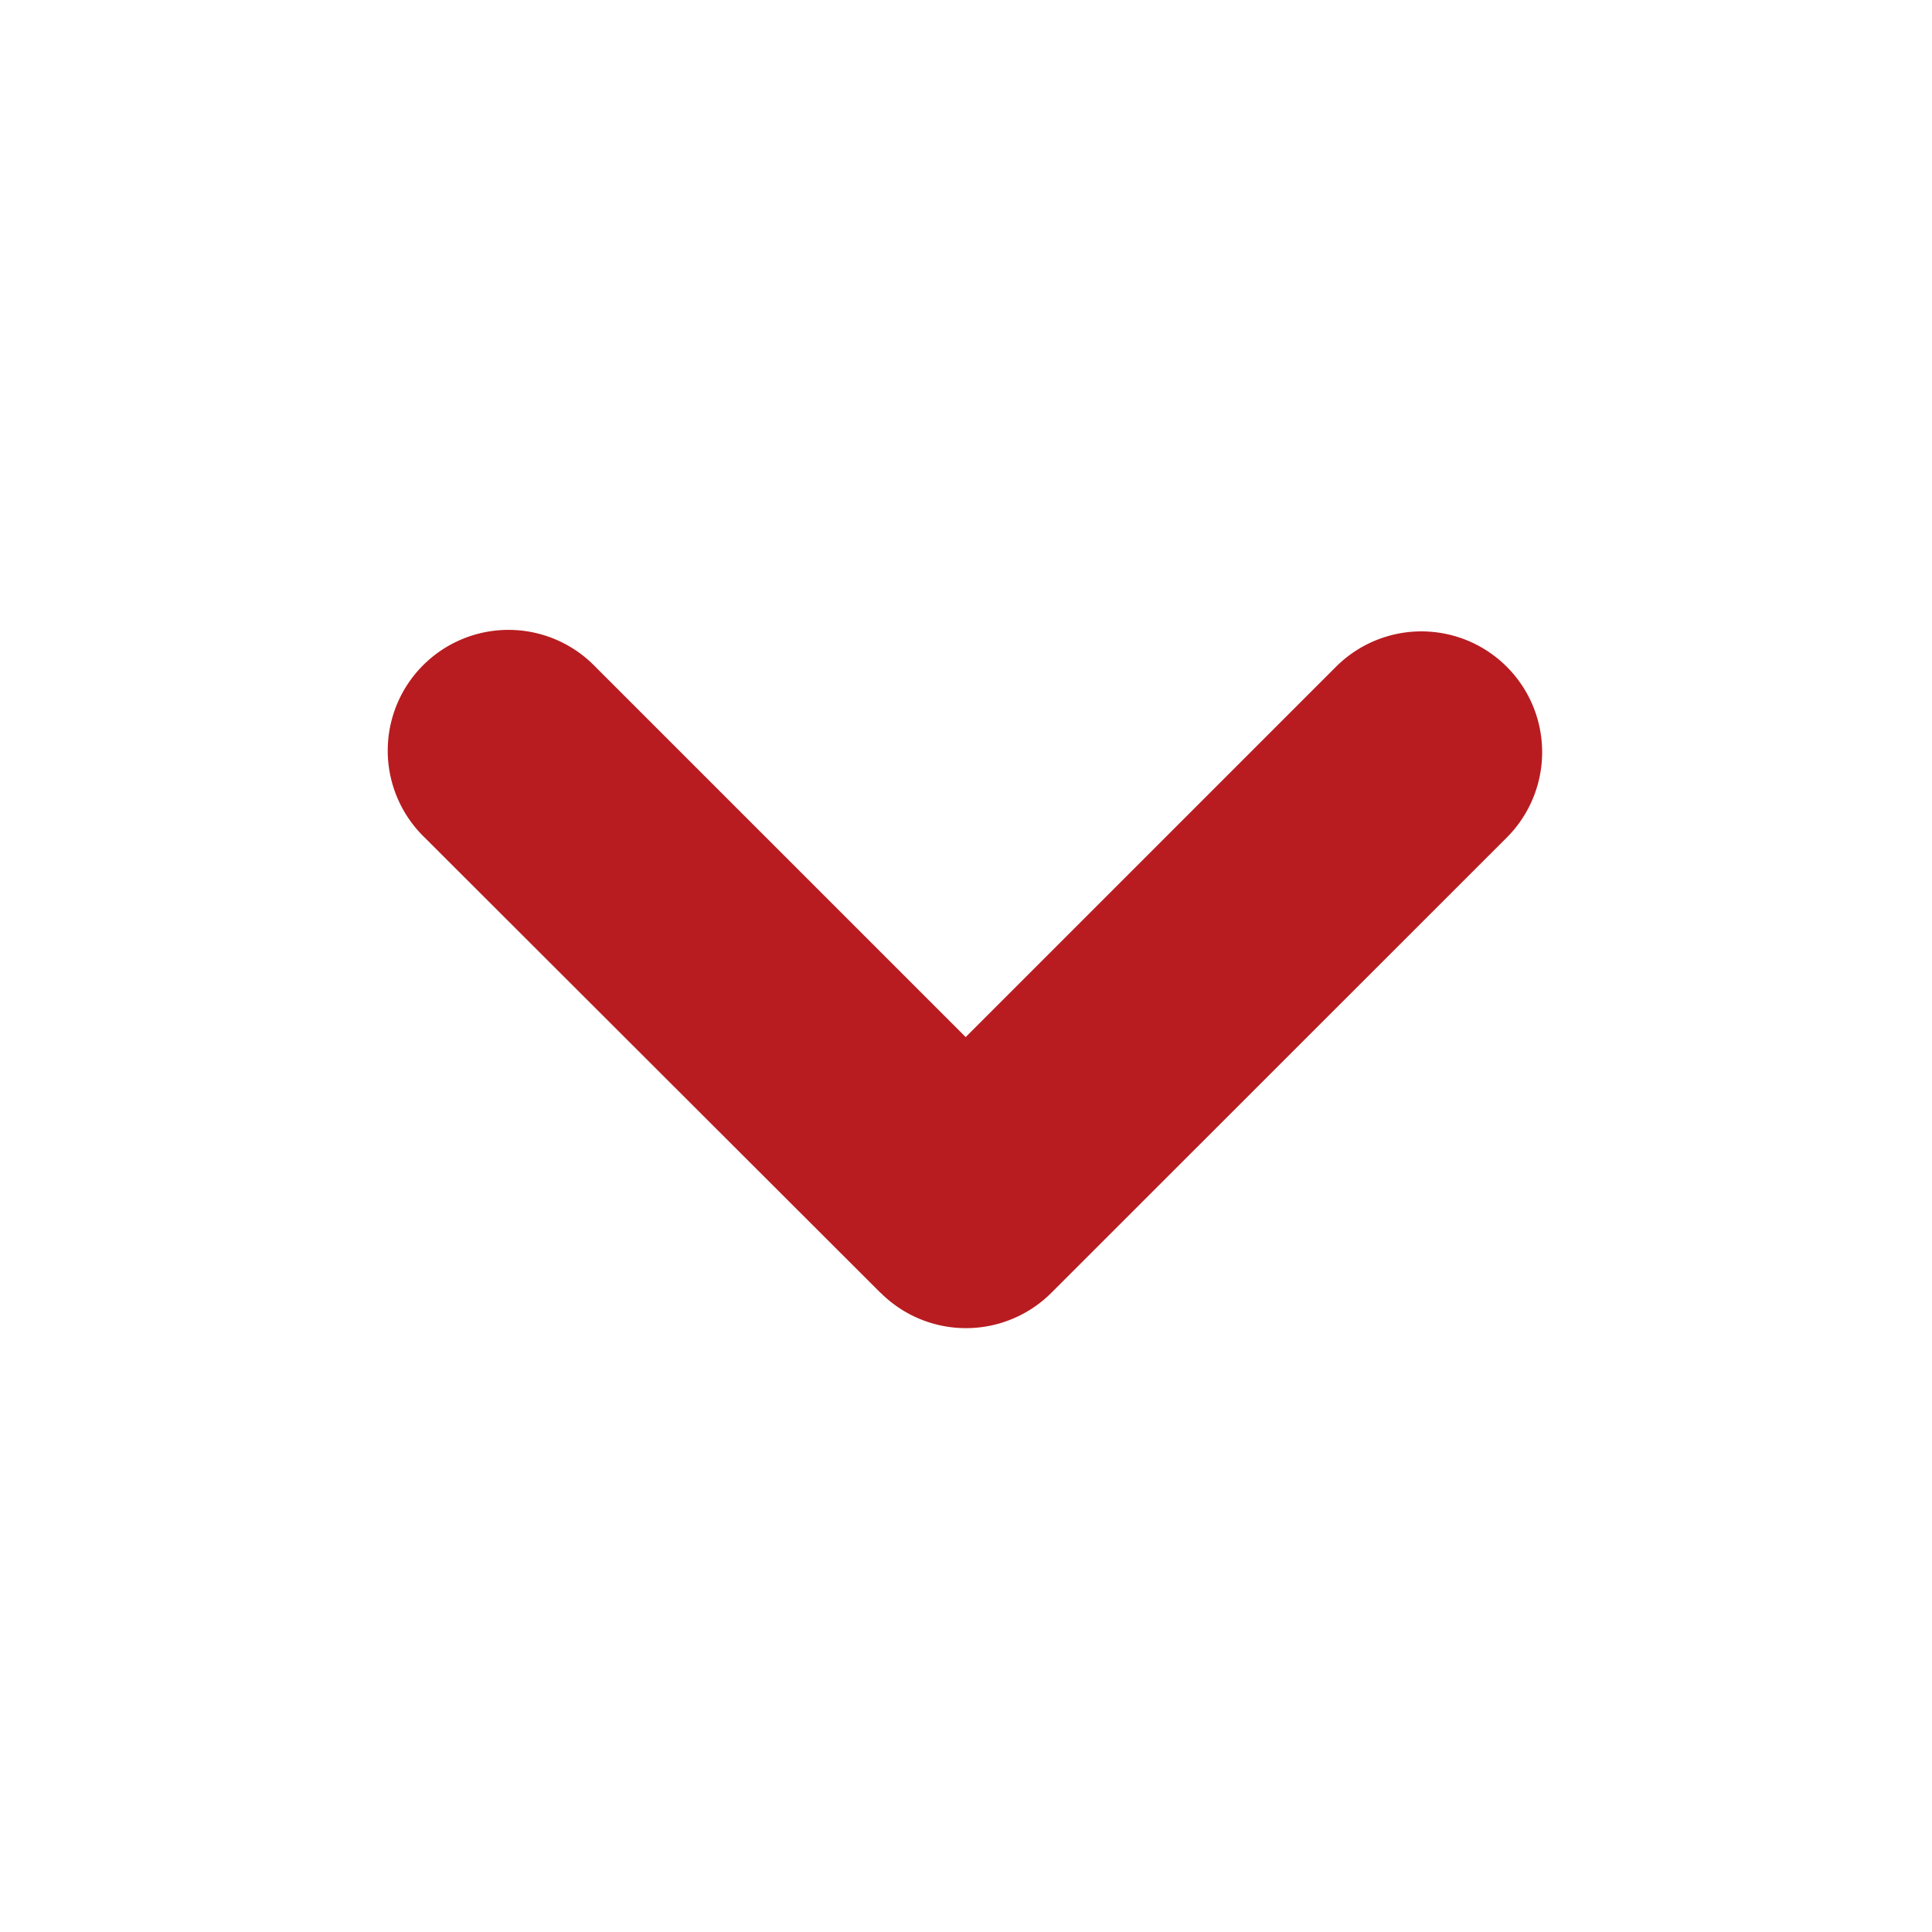
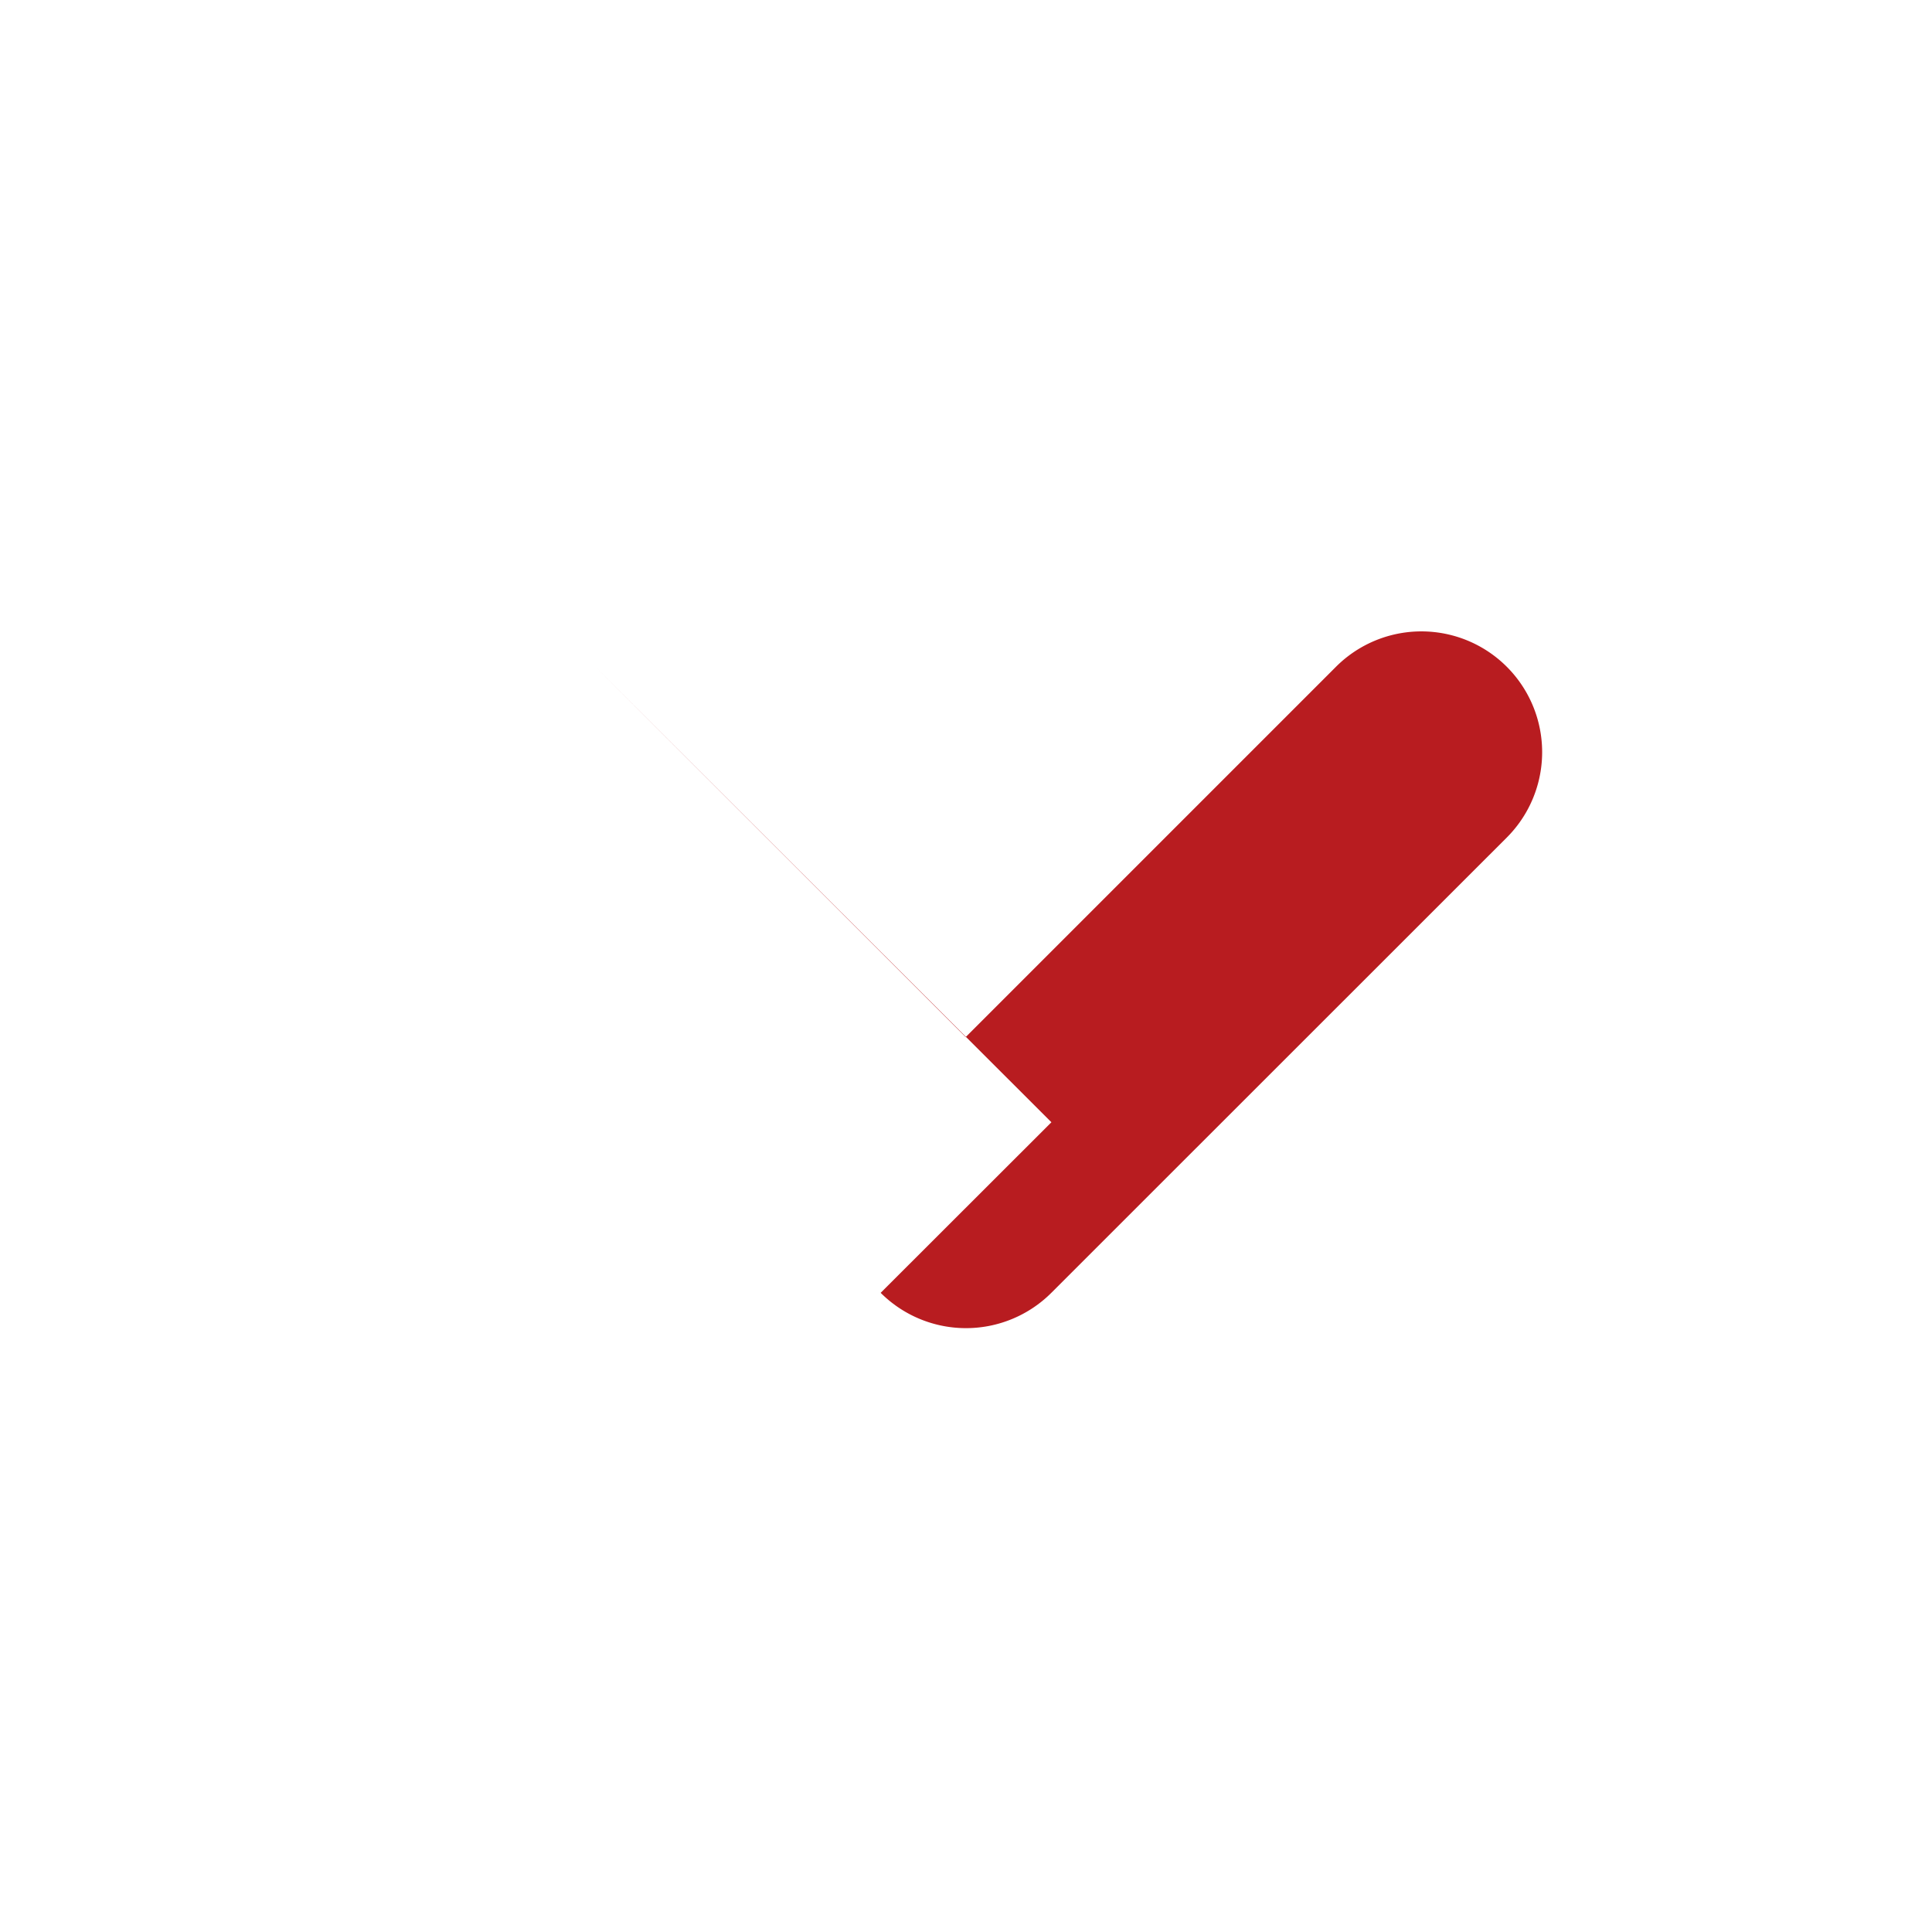
<svg xmlns="http://www.w3.org/2000/svg" width="24" height="24">
-   <path fill="none" d="M0 24h24V0H0Zm23.258-11.407v-.011l.042-.071v-.034l-.04-.071a.02.02 0 0 1 0-.024h.01l.43-.021.02.005.013.01.074.1v.027l-.074.1-.016.012H23.7l-.424-.005a.021.021 0 0 1-.018-.017Zm-.113.265v-.013l.095-.185.01-.01h.011l.43.018.009.002.01.008.093.2a.025.025 0 0 1-.003.03h-.014l-.614-.034a.027.027 0 0 1-.022-.02Zm0-.715a.023.023 0 0 1 .006-.027l.016-.006.614-.034a.025.025 0 0 1 .024.017v.015l-.093.2-.008.01h-.011l-.43.017h-.012l-.01-.01-.092-.184Z" />
-   <path fill="#b81c20" fill-rule="evenodd" d="M10.94 16.06a1.5 1.5 0 0 0 2.12 0l5.658-5.656a1.5 1.5 0 0 0-2.122-2.121l-4.6 4.6-4.6-4.6a1.5 1.5 0 1 0-2.122 2.12l5.665 5.658Z" />
+   <path fill="#b81c20" fill-rule="evenodd" d="M10.94 16.06a1.5 1.5 0 0 0 2.12 0l5.658-5.656a1.5 1.5 0 0 0-2.122-2.121l-4.6 4.6-4.6-4.6l5.665 5.658Z" />
</svg>